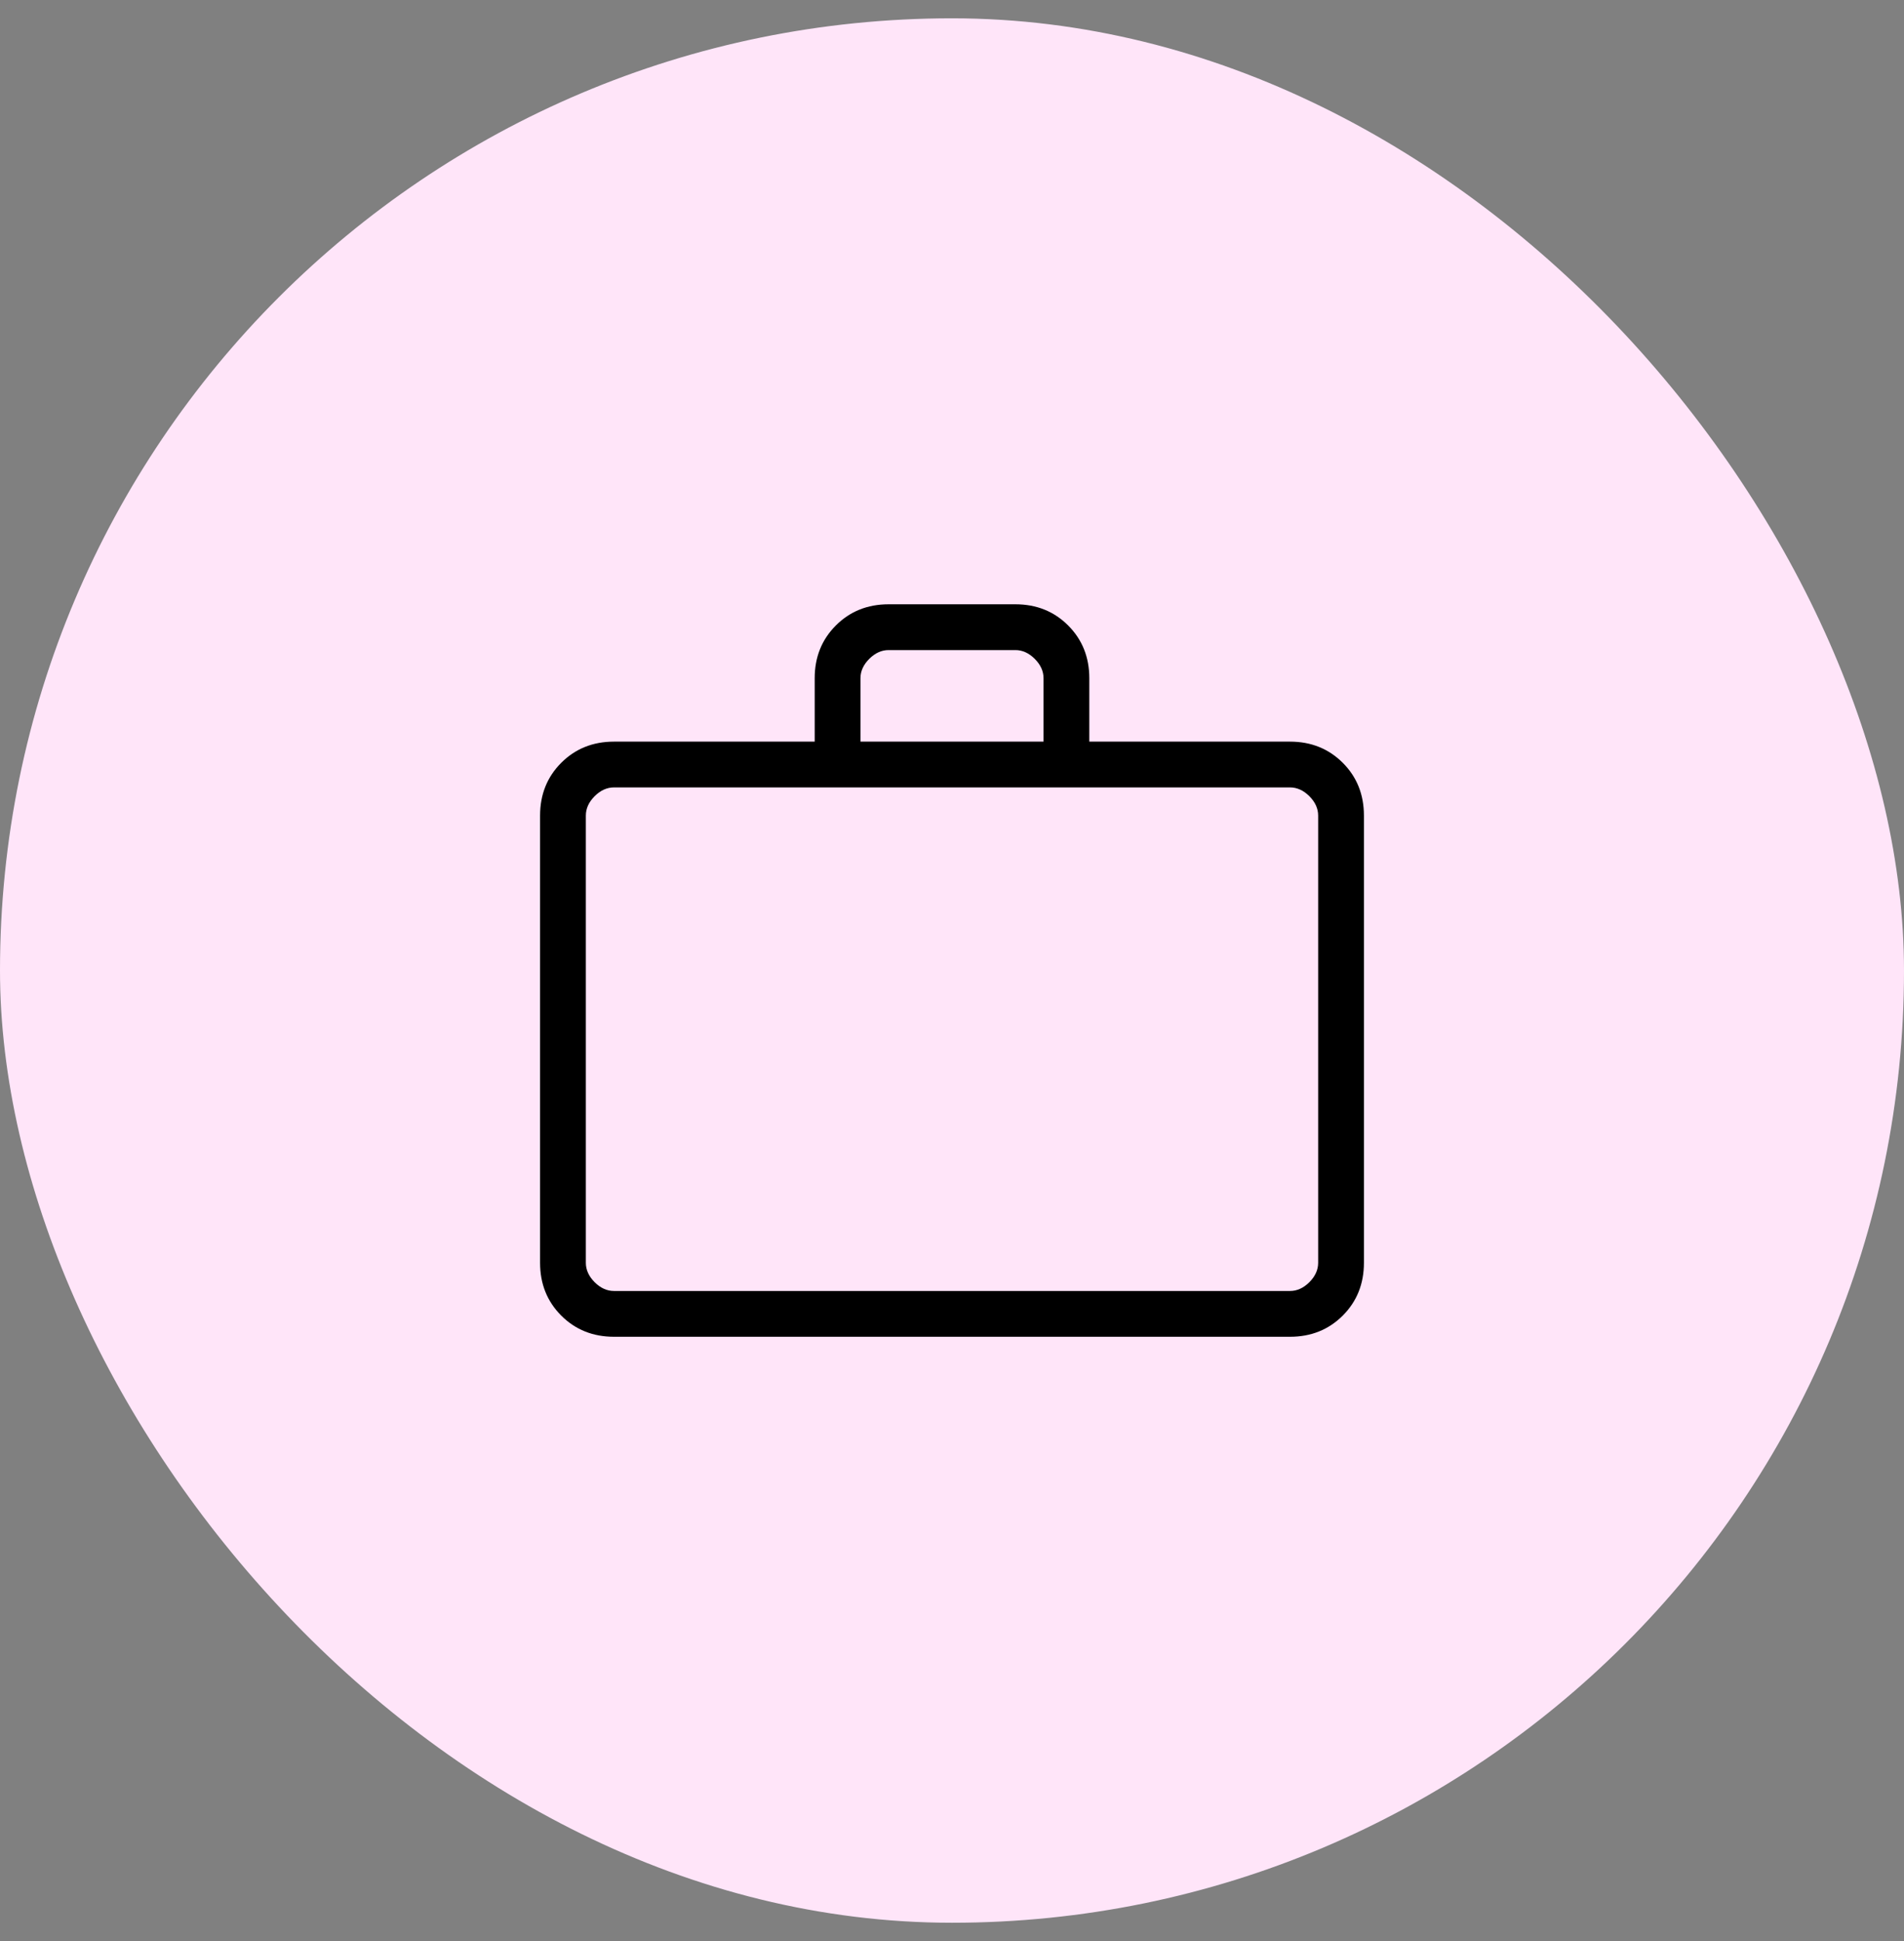
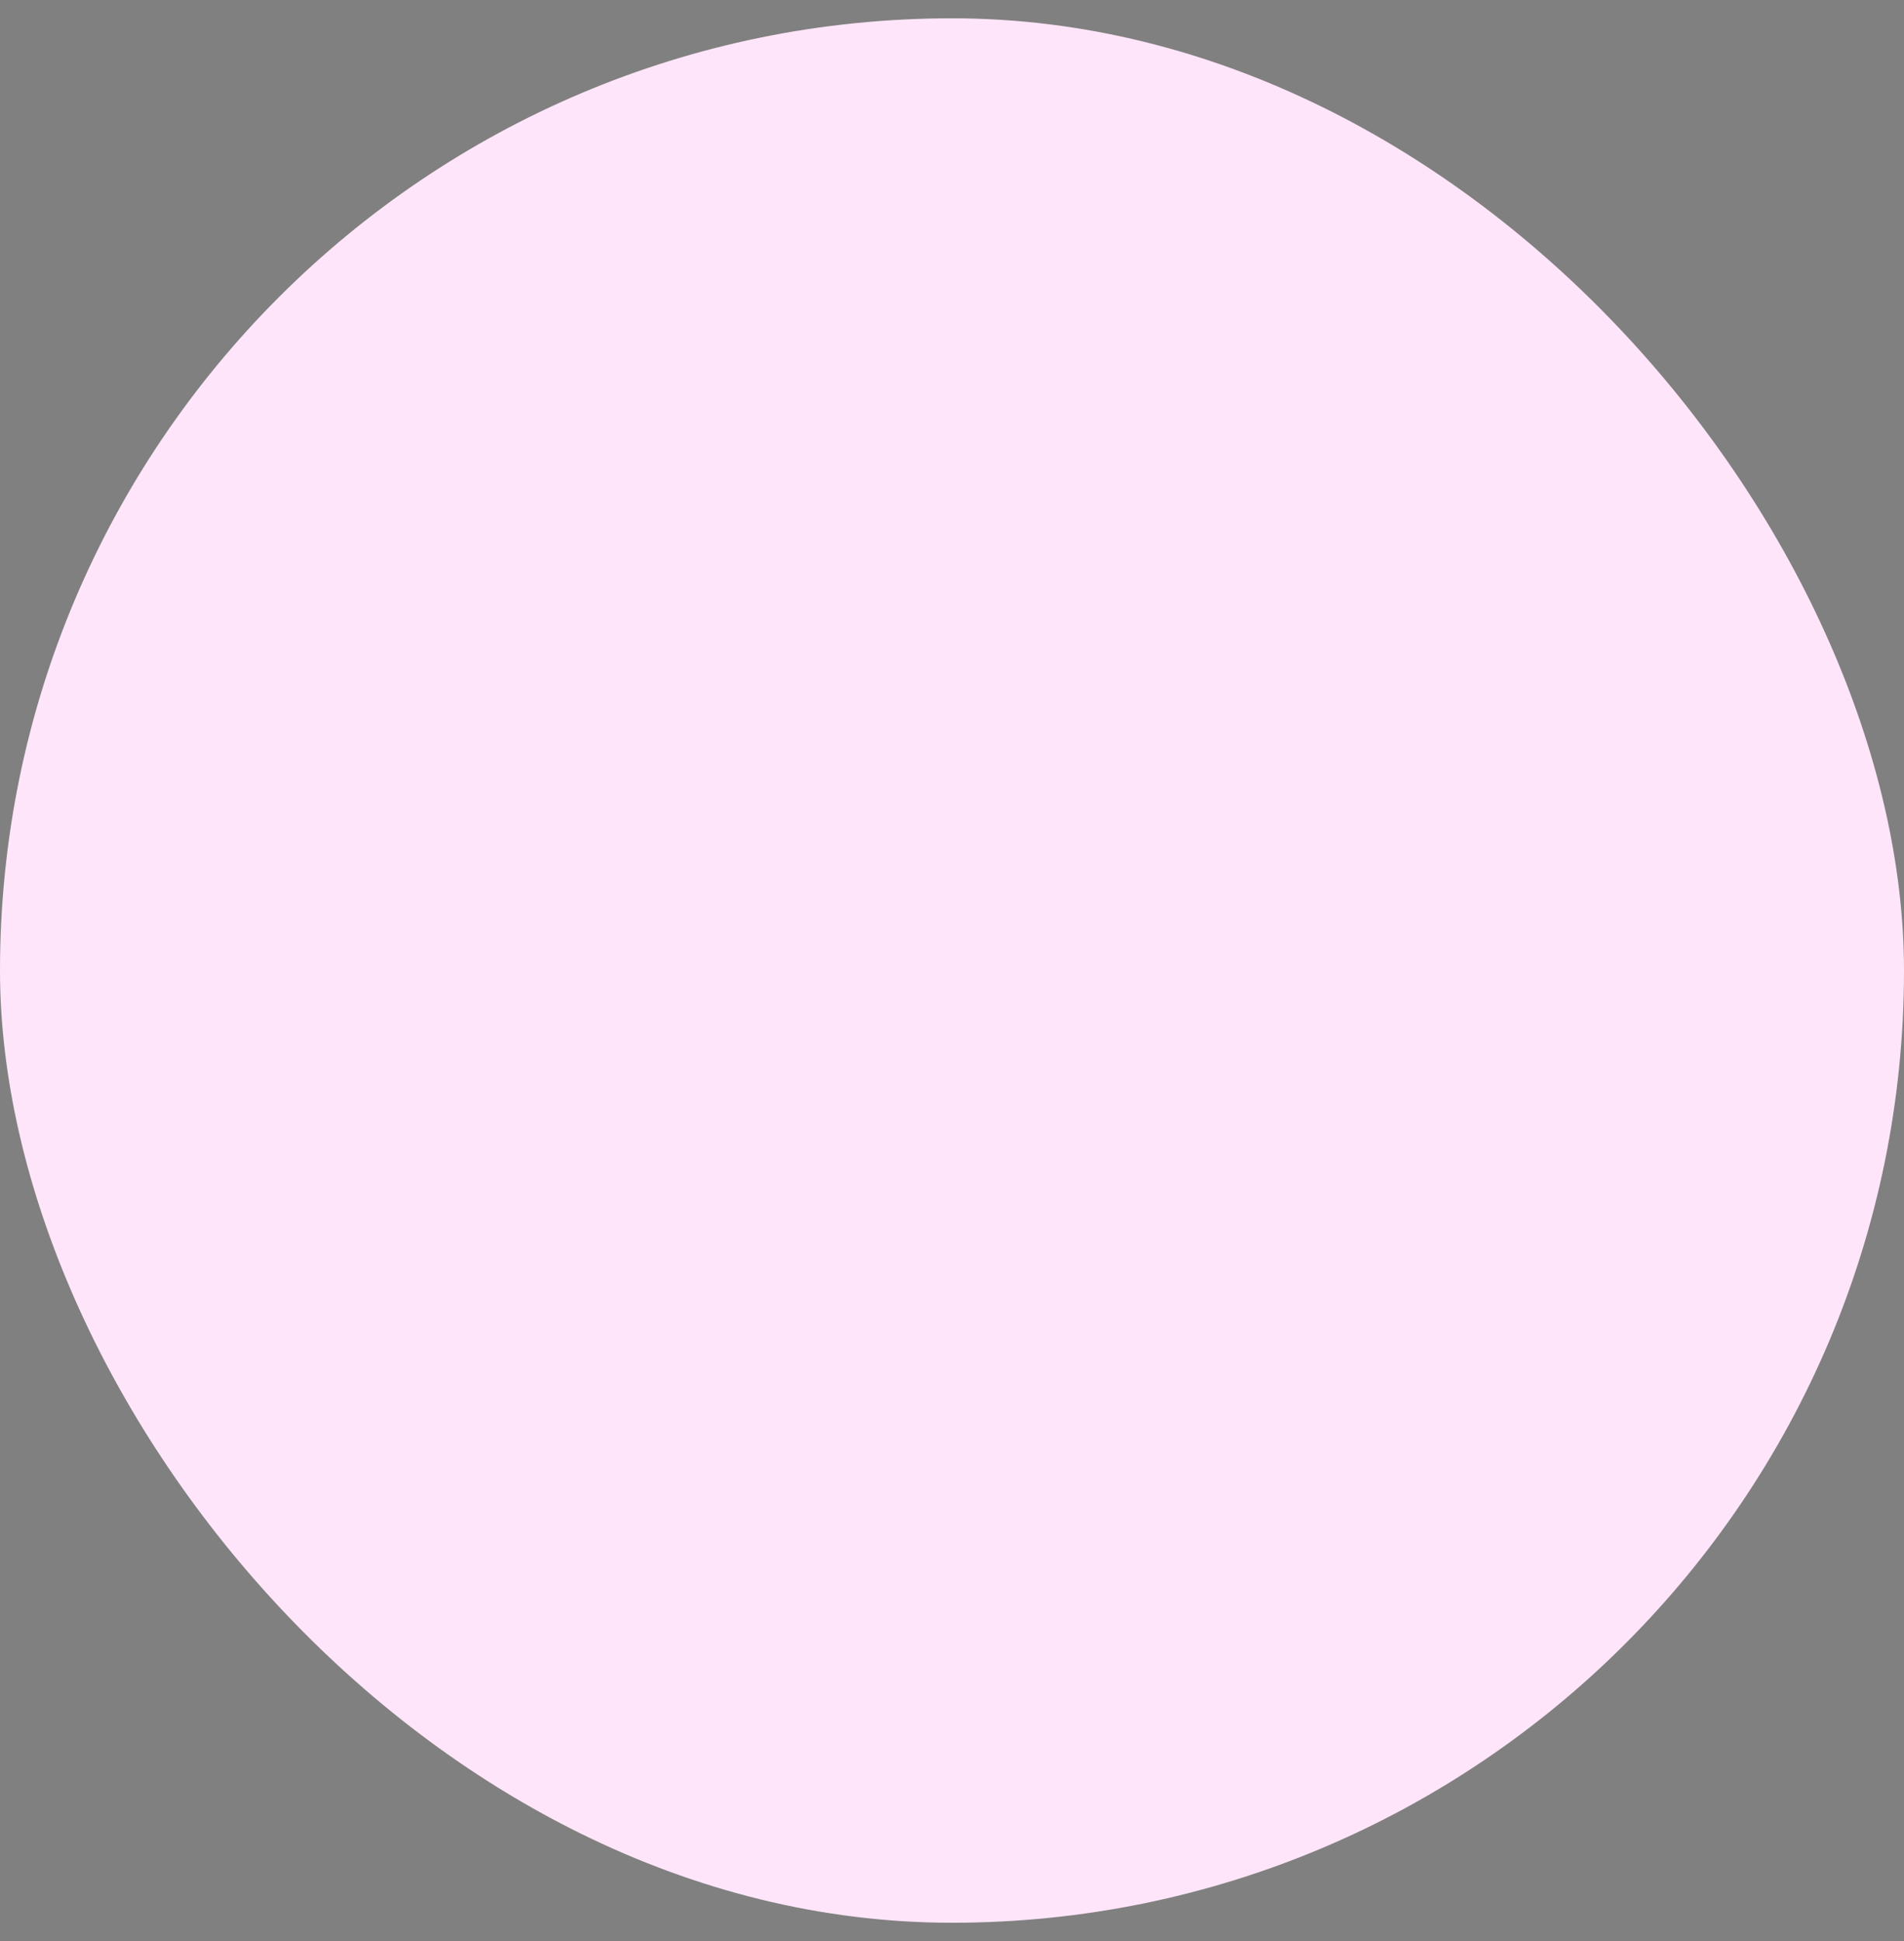
<svg xmlns="http://www.w3.org/2000/svg" width="52" height="53" viewBox="0 0 52 53" fill="none">
  <rect x="0" y="0" width="52" height="53" fill="#808080" stroke="none" />
  <rect y="0.5" width="52" height="52" rx="26" fill="#FFE5F9" />
  <mask id="mask0_872_66733" style="mask-type:alpha" maskUnits="userSpaceOnUse" x="11" y="11" width="30" height="31">
-     <rect x="11" y="11.5" width="30" height="30" fill="#D9D9D9" />
-   </mask>
+     </mask>
  <g mask="url(#mask0_872_66733)">
    <path d="M16.769 36.5C16.194 36.5 15.713 36.307 15.328 35.922C14.943 35.536 14.75 35.056 14.75 34.481V22.269C14.75 21.694 14.943 21.213 15.328 20.828C15.713 20.443 16.194 20.25 16.769 20.25H22.25V18.519C22.25 17.944 22.443 17.463 22.828 17.078C23.213 16.693 23.694 16.5 24.269 16.5H27.731C28.306 16.5 28.787 16.693 29.172 17.078C29.557 17.463 29.75 17.944 29.75 18.519V20.25H35.231C35.806 20.25 36.286 20.443 36.672 20.828C37.057 21.213 37.25 21.694 37.25 22.269V34.481C37.25 35.056 37.057 35.536 36.672 35.922C36.286 36.307 35.806 36.5 35.231 36.5H16.769ZM16.769 35.25H35.231C35.423 35.25 35.599 35.17 35.76 35.01C35.92 34.849 36 34.673 36 34.481V22.269C36 22.077 35.92 21.901 35.76 21.74C35.599 21.58 35.423 21.5 35.231 21.5H16.769C16.577 21.5 16.401 21.58 16.24 21.74C16.08 21.901 16 22.077 16 22.269V34.481C16 34.673 16.08 34.849 16.24 35.01C16.401 35.17 16.577 35.25 16.769 35.25ZM23.5 20.25H28.5V18.519C28.5 18.327 28.42 18.151 28.26 17.99C28.099 17.83 27.923 17.75 27.731 17.75H24.269C24.077 17.75 23.901 17.83 23.74 17.99C23.58 18.151 23.5 18.327 23.5 18.519V20.25Z" fill="black" />
  </g>
</svg>